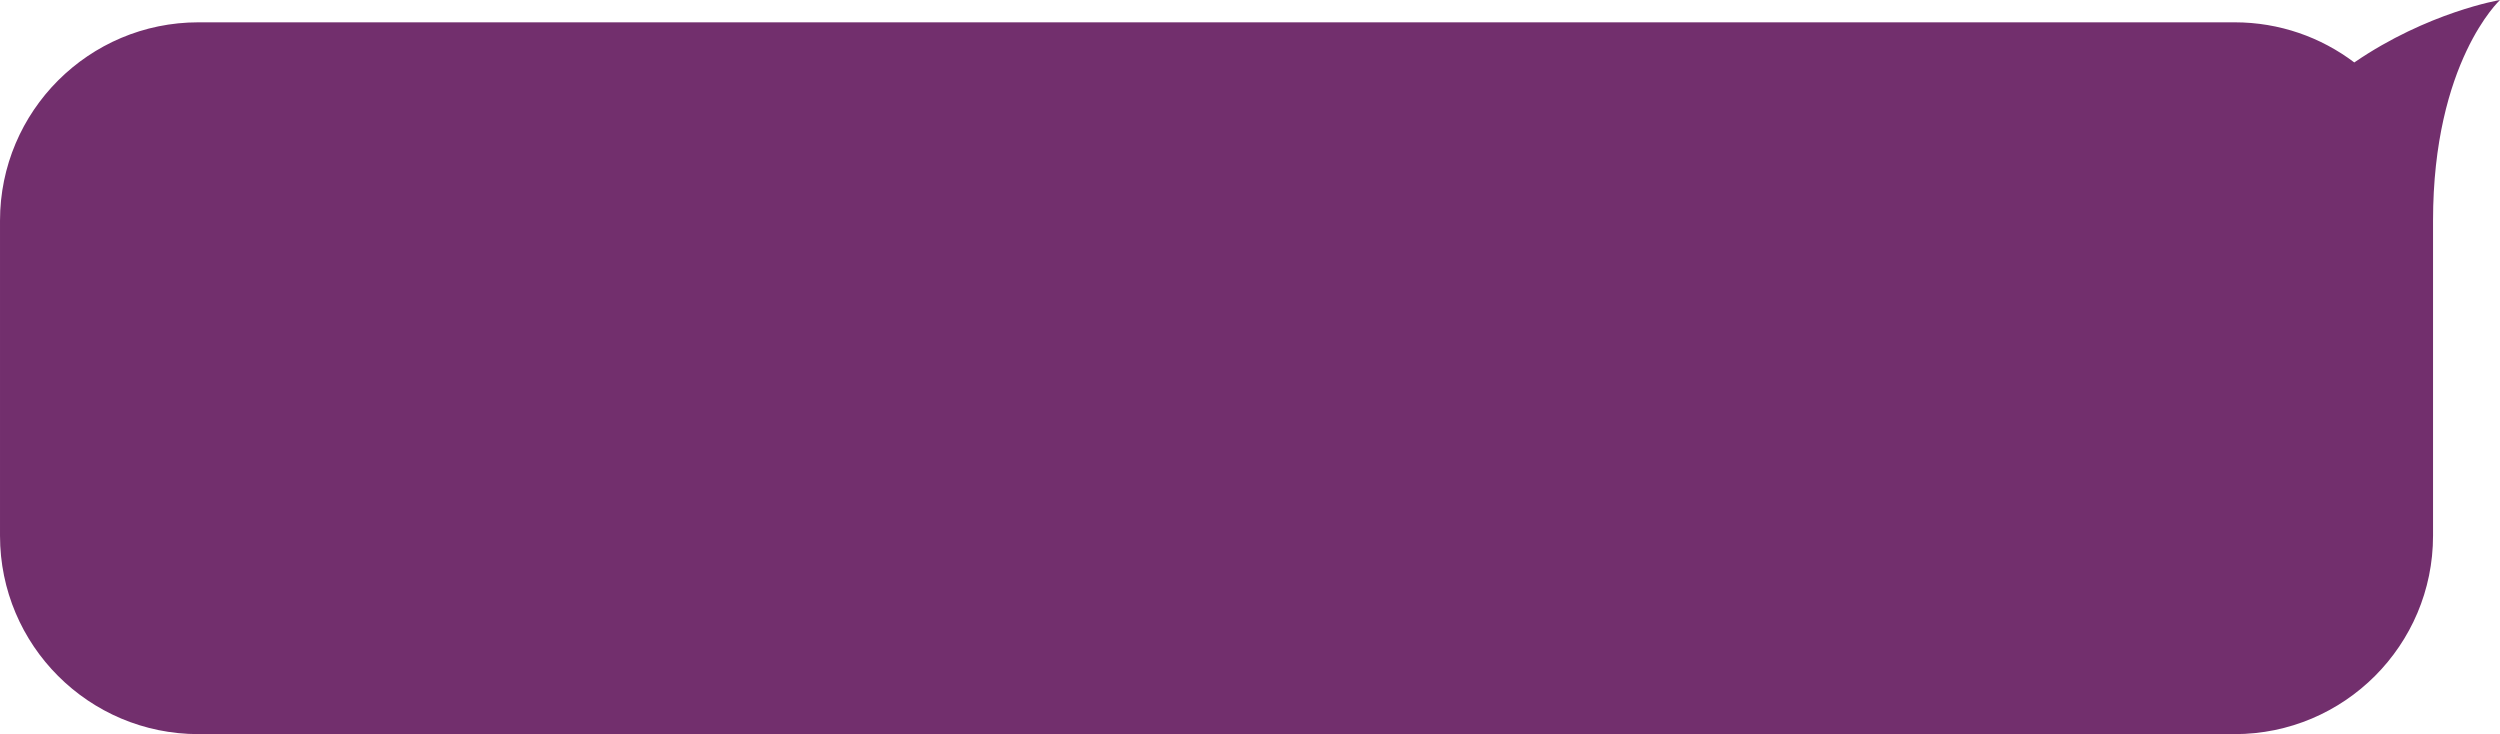
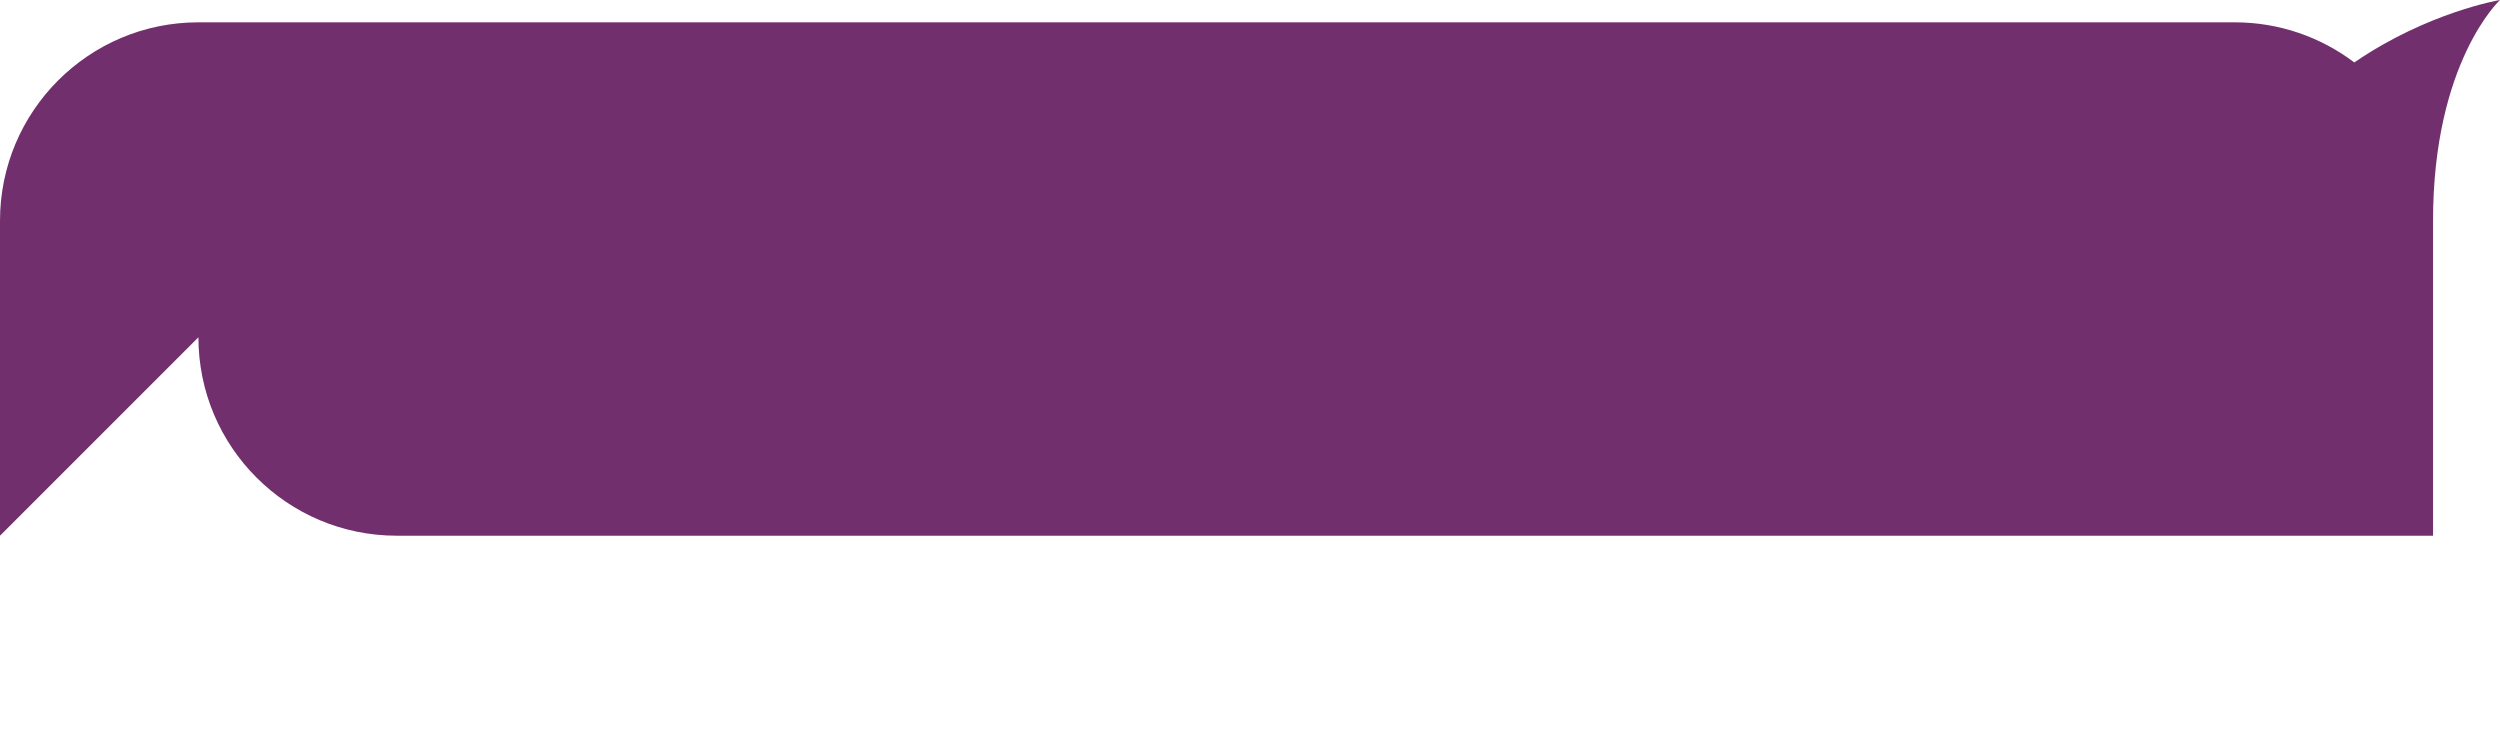
<svg xmlns="http://www.w3.org/2000/svg" xml:space="preserve" width="302.908mm" height="88.949mm" version="1.1" style="shape-rendering:geometricPrecision; text-rendering:geometricPrecision; image-rendering:optimizeQuality; fill-rule:evenodd; clip-rule:evenodd" viewBox="0 0 1685039 494813">
  <defs>
    <style type="text/css"> .fil0 {fill:#722F6D} </style>
  </defs>
  <g id="Слой_x0020_1">
-     <path class="fil0" d="M0 361078l0 -212300c0,-73855 59881,-133734 133734,-133734l1372437 0c30290,0 58242,10081 80659,27048 49631,-34001 98209,-42093 98209,-42093 0,0 -45134,41791 -45134,148778l0 212300c0,73853 -59878,133734 -133734,133734l-1372438 1c-73853,0 -133733,-59882 -133733,-133735z" />
+     <path class="fil0" d="M0 361078l0 -212300c0,-73855 59881,-133734 133734,-133734l1372437 0c30290,0 58242,10081 80659,27048 49631,-34001 98209,-42093 98209,-42093 0,0 -45134,41791 -45134,148778l0 212300l-1372438 1c-73853,0 -133733,-59882 -133733,-133735z" />
  </g>
</svg>